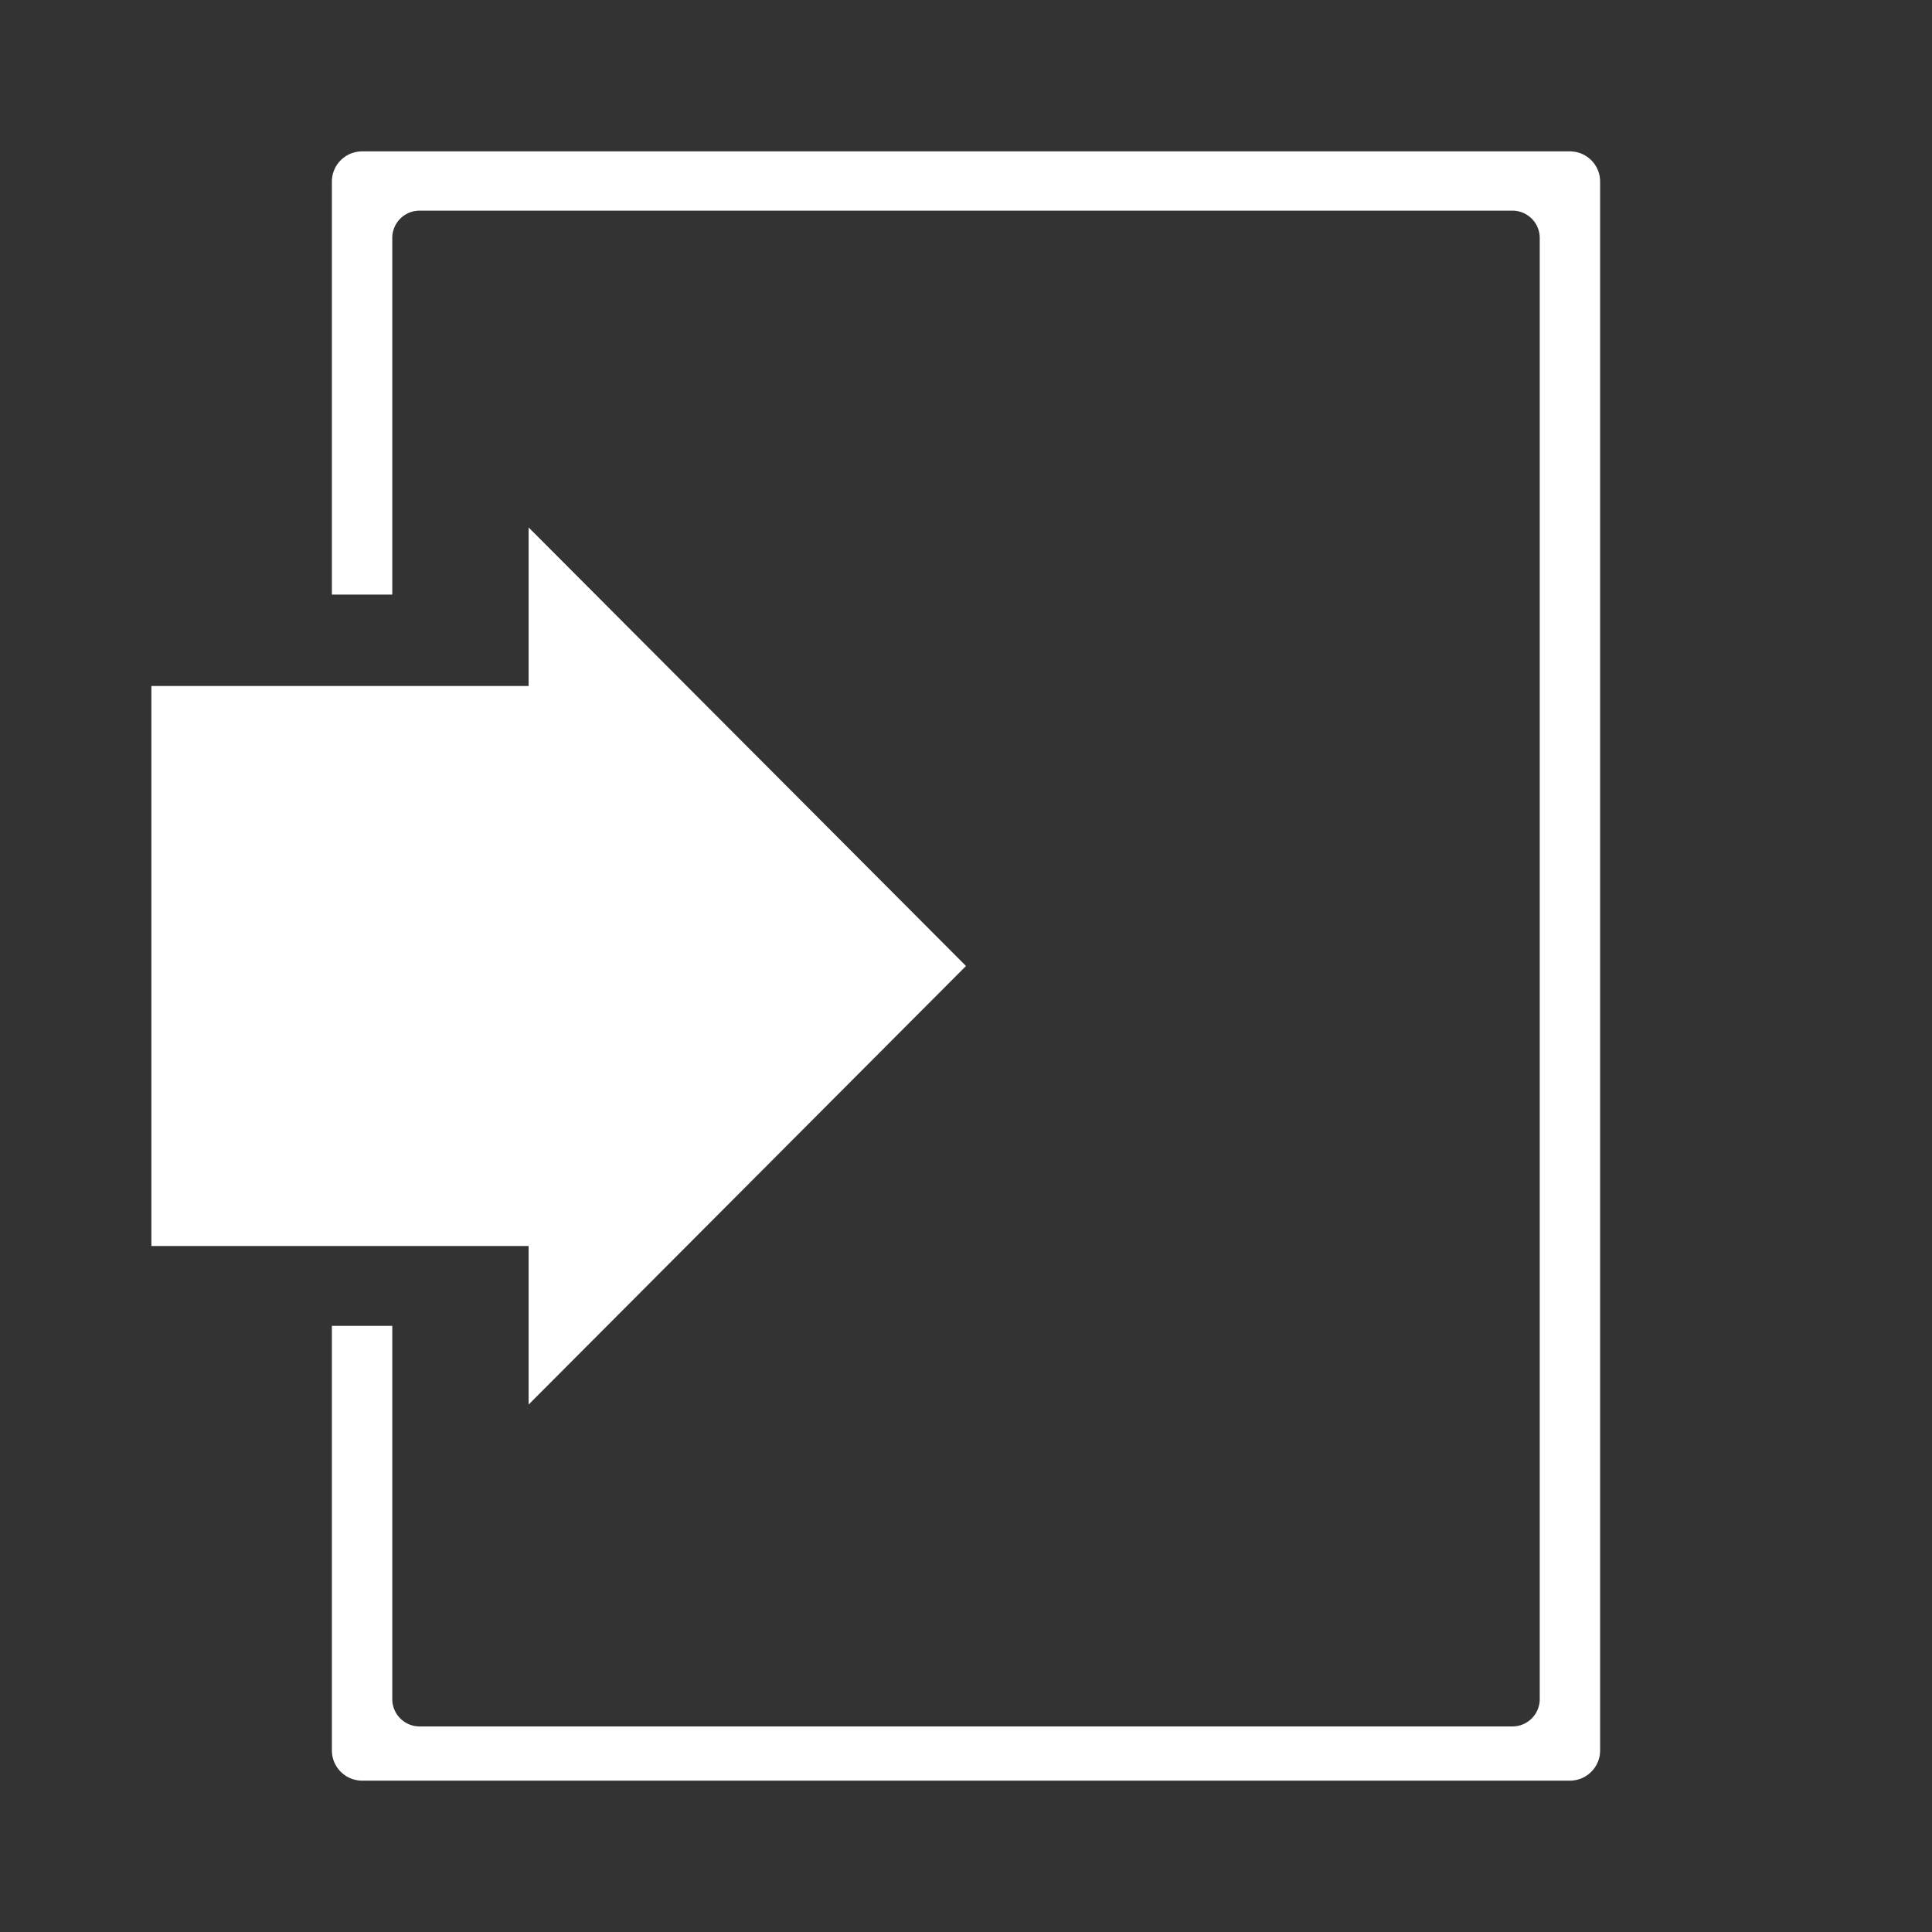
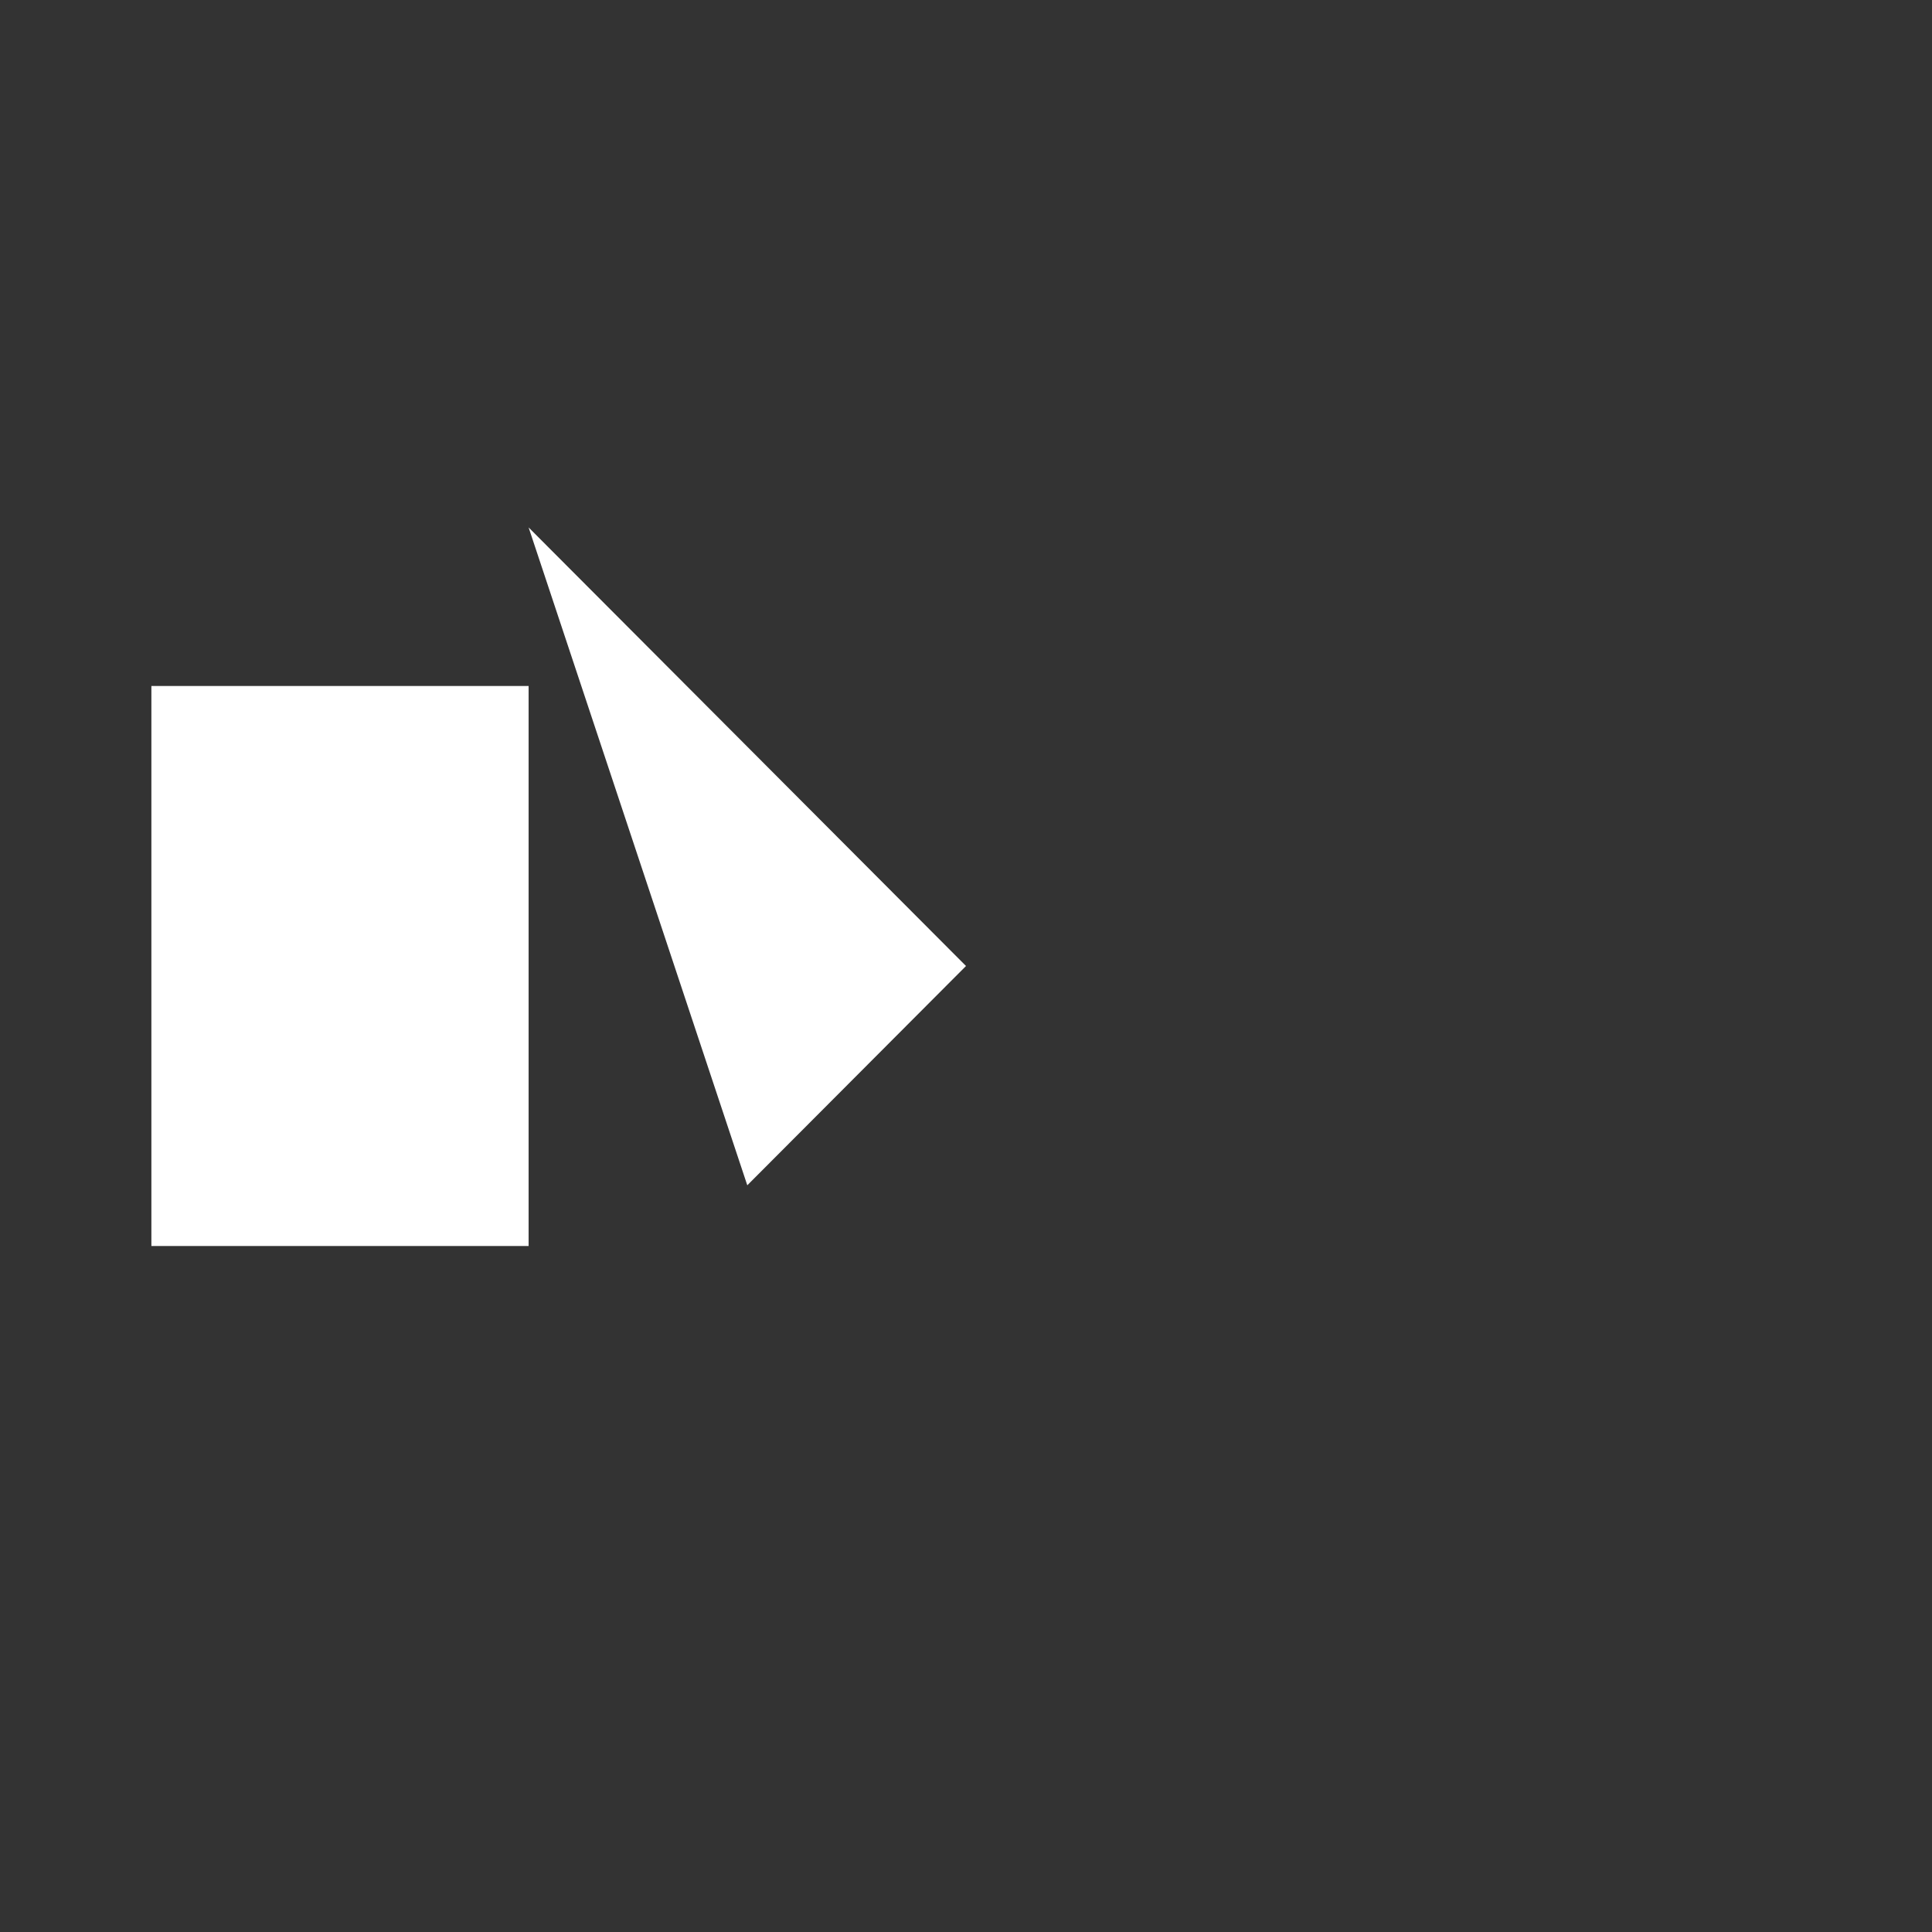
<svg xmlns="http://www.w3.org/2000/svg" xmlns:xlink="http://www.w3.org/1999/xlink" version="1.1" preserveAspectRatio="xMidYMid meet" viewBox="0 0 640 640" width="640" height="640">
  <rect x="0" y="0" width="640" height="640" fill="#333333" stroke="none" />
  <defs>
-     <path d="M520.88 50.18L521.28 50.22L521.68 50.28L522.07 50.35L522.46 50.44L522.84 50.54L523.22 50.66L523.59 50.79L523.95 50.93L524.3 51.09L524.65 51.26L524.99 51.45L525.32 51.64L525.65 51.85L525.96 52.08L526.27 52.31L526.56 52.55L526.85 52.81L527.13 53.08L527.39 53.35L527.65 53.64L527.89 53.93L528.13 54.24L528.35 54.56L528.56 54.88L528.76 55.21L528.94 55.55L529.11 55.9L529.27 56.25L529.42 56.62L529.55 56.99L529.66 57.36L529.77 57.74L529.85 58.13L529.93 58.52L529.98 58.92L530.02 59.33L530.05 59.73L530.06 60.15L530.06 579.85L530.05 580.27L530.02 580.67L529.98 581.08L529.93 581.48L529.85 581.87L529.77 582.26L529.66 582.64L529.55 583.01L529.42 583.38L529.27 583.75L529.11 584.1L528.94 584.45L528.76 584.79L528.56 585.12L528.35 585.44L528.13 585.76L527.89 586.07L527.65 586.36L527.39 586.65L527.13 586.92L526.85 587.19L526.56 587.45L526.27 587.69L525.96 587.92L525.65 588.15L525.32 588.36L524.99 588.55L524.65 588.74L524.3 588.91L523.95 589.07L523.59 589.21L523.22 589.34L522.84 589.46L522.46 589.56L522.07 589.65L521.68 589.72L521.28 589.78L520.88 589.82L520.47 589.85L520.06 589.85L119.94 589.85L119.53 589.85L119.12 589.82L118.72 589.78L118.32 589.72L117.93 589.65L117.54 589.56L117.16 589.46L116.78 589.34L116.41 589.21L116.05 589.07L115.7 588.91L115.35 588.74L115.01 588.55L114.68 588.36L114.35 588.15L114.04 587.92L113.73 587.69L113.44 587.45L113.15 587.19L112.87 586.92L112.61 586.65L112.35 586.36L112.11 586.07L111.87 585.76L111.65 585.44L111.44 585.12L111.24 584.79L111.06 584.45L110.89 584.1L110.73 583.75L110.58 583.38L110.45 583.01L110.34 582.64L110.23 582.26L110.15 581.87L110.07 581.48L110.02 581.08L109.98 580.67L109.95 580.27L109.94 579.85L109.94 439.21L129.95 439.21L129.95 562.85L129.95 563.22L129.97 563.59L130.01 563.96L130.06 564.32L130.13 564.68L130.21 565.03L130.3 565.37L130.41 565.71L130.52 566.05L130.66 566.37L130.8 566.69L130.95 567.01L131.12 567.32L131.3 567.62L131.49 567.91L131.69 568.2L131.9 568.47L132.12 568.74L132.35 569L132.6 569.25L132.85 569.49L133.1 569.72L133.37 569.94L133.65 570.15L133.93 570.35L134.23 570.54L134.53 570.72L134.83 570.89L135.15 571.05L135.47 571.19L135.8 571.32L136.13 571.44L136.47 571.54L136.82 571.64L137.17 571.72L137.53 571.78L137.89 571.83L138.25 571.87L138.62 571.89L138.99 571.9L501.01 571.9L501.38 571.89L501.75 571.87L502.11 571.83L502.47 571.78L502.83 571.72L503.18 571.64L503.53 571.54L503.87 571.44L504.2 571.32L504.53 571.19L504.85 571.05L505.17 570.89L505.47 570.72L505.77 570.54L506.07 570.35L506.35 570.15L506.63 569.94L506.9 569.72L507.15 569.49L507.4 569.25L507.65 569L507.88 568.74L508.1 568.47L508.31 568.2L508.51 567.91L508.7 567.62L508.88 567.32L509.05 567.01L509.2 566.69L509.34 566.37L509.48 566.05L509.59 565.71L509.7 565.37L509.79 565.03L509.87 564.68L509.94 564.32L509.99 563.96L510.03 563.59L510.05 563.22L510.06 562.85L510.06 78.83L510.05 78.46L510.03 78.09L509.99 77.72L509.94 77.36L509.87 77L509.79 76.65L509.7 76.31L509.59 75.97L509.48 75.63L509.34 75.31L509.2 74.98L509.05 74.67L508.88 74.36L508.7 74.06L508.51 73.77L508.31 73.48L508.1 73.21L507.88 72.94L507.65 72.68L507.4 72.43L507.15 72.19L506.9 71.96L506.63 71.74L506.35 71.53L506.07 71.33L505.77 71.14L505.47 70.96L505.17 70.79L504.85 70.63L504.53 70.49L504.2 70.36L503.87 70.24L503.53 70.14L503.18 70.04L502.83 69.96L502.47 69.9L502.11 69.85L501.75 69.81L501.38 69.79L501.01 69.78L138.99 69.78L138.62 69.79L138.25 69.81L137.89 69.85L137.53 69.9L137.17 69.96L136.82 70.04L136.47 70.14L136.13 70.24L135.8 70.36L135.47 70.49L135.15 70.63L134.83 70.79L134.53 70.96L134.23 71.14L133.93 71.33L133.65 71.53L133.37 71.74L133.1 71.96L132.85 72.19L132.6 72.43L132.35 72.68L132.12 72.94L131.9 73.21L131.69 73.48L131.49 73.77L131.3 74.06L131.12 74.36L130.95 74.67L130.8 74.98L130.66 75.31L130.52 75.63L130.41 75.97L130.3 76.31L130.21 76.65L130.13 77L130.06 77.36L130.01 77.72L129.97 78.09L129.95 78.46L129.95 78.83L129.95 196.96L109.94 196.96L109.94 60.15L109.95 59.73L109.98 59.33L110.02 58.92L110.07 58.52L110.15 58.13L110.23 57.74L110.34 57.36L110.45 56.99L110.58 56.62L110.73 56.25L110.89 55.9L111.06 55.55L111.24 55.21L111.44 54.88L111.65 54.56L111.87 54.24L112.11 53.93L112.35 53.64L112.61 53.35L112.87 53.08L113.15 52.81L113.44 52.55L113.73 52.31L114.04 52.08L114.35 51.85L114.68 51.64L115.01 51.45L115.35 51.26L115.7 51.09L116.05 50.93L116.41 50.79L116.78 50.66L117.16 50.54L117.54 50.44L117.93 50.35L118.32 50.28L118.72 50.22L119.12 50.18L119.53 50.15L119.94 50.15L520.06 50.15L520.47 50.15L520.88 50.18Z" id="b19ZWMah78" />
-     <path d="M320 320L247.55 392.64L175.11 465.28L175.11 174.72L247.55 247.35L320 320ZM50.15 412.76L50.15 227.24L175.11 227.24L175.11 412.76L50.15 412.76Z" id="b4vXHgeTQz" />
+     <path d="M320 320L247.55 392.64L175.11 174.72L247.55 247.35L320 320ZM50.15 412.76L50.15 227.24L175.11 227.24L175.11 412.76L50.15 412.76Z" id="b4vXHgeTQz" />
  </defs>
  <g>
    <g>
      <g>
        <use xlink:href="#b19ZWMah78" opacity="1" fill="#ffffff" fill-opacity="1" />
      </g>
      <g>
        <use xlink:href="#b4vXHgeTQz" opacity="1" fill="#ffffff" fill-opacity="1" />
      </g>
    </g>
  </g>
</svg>